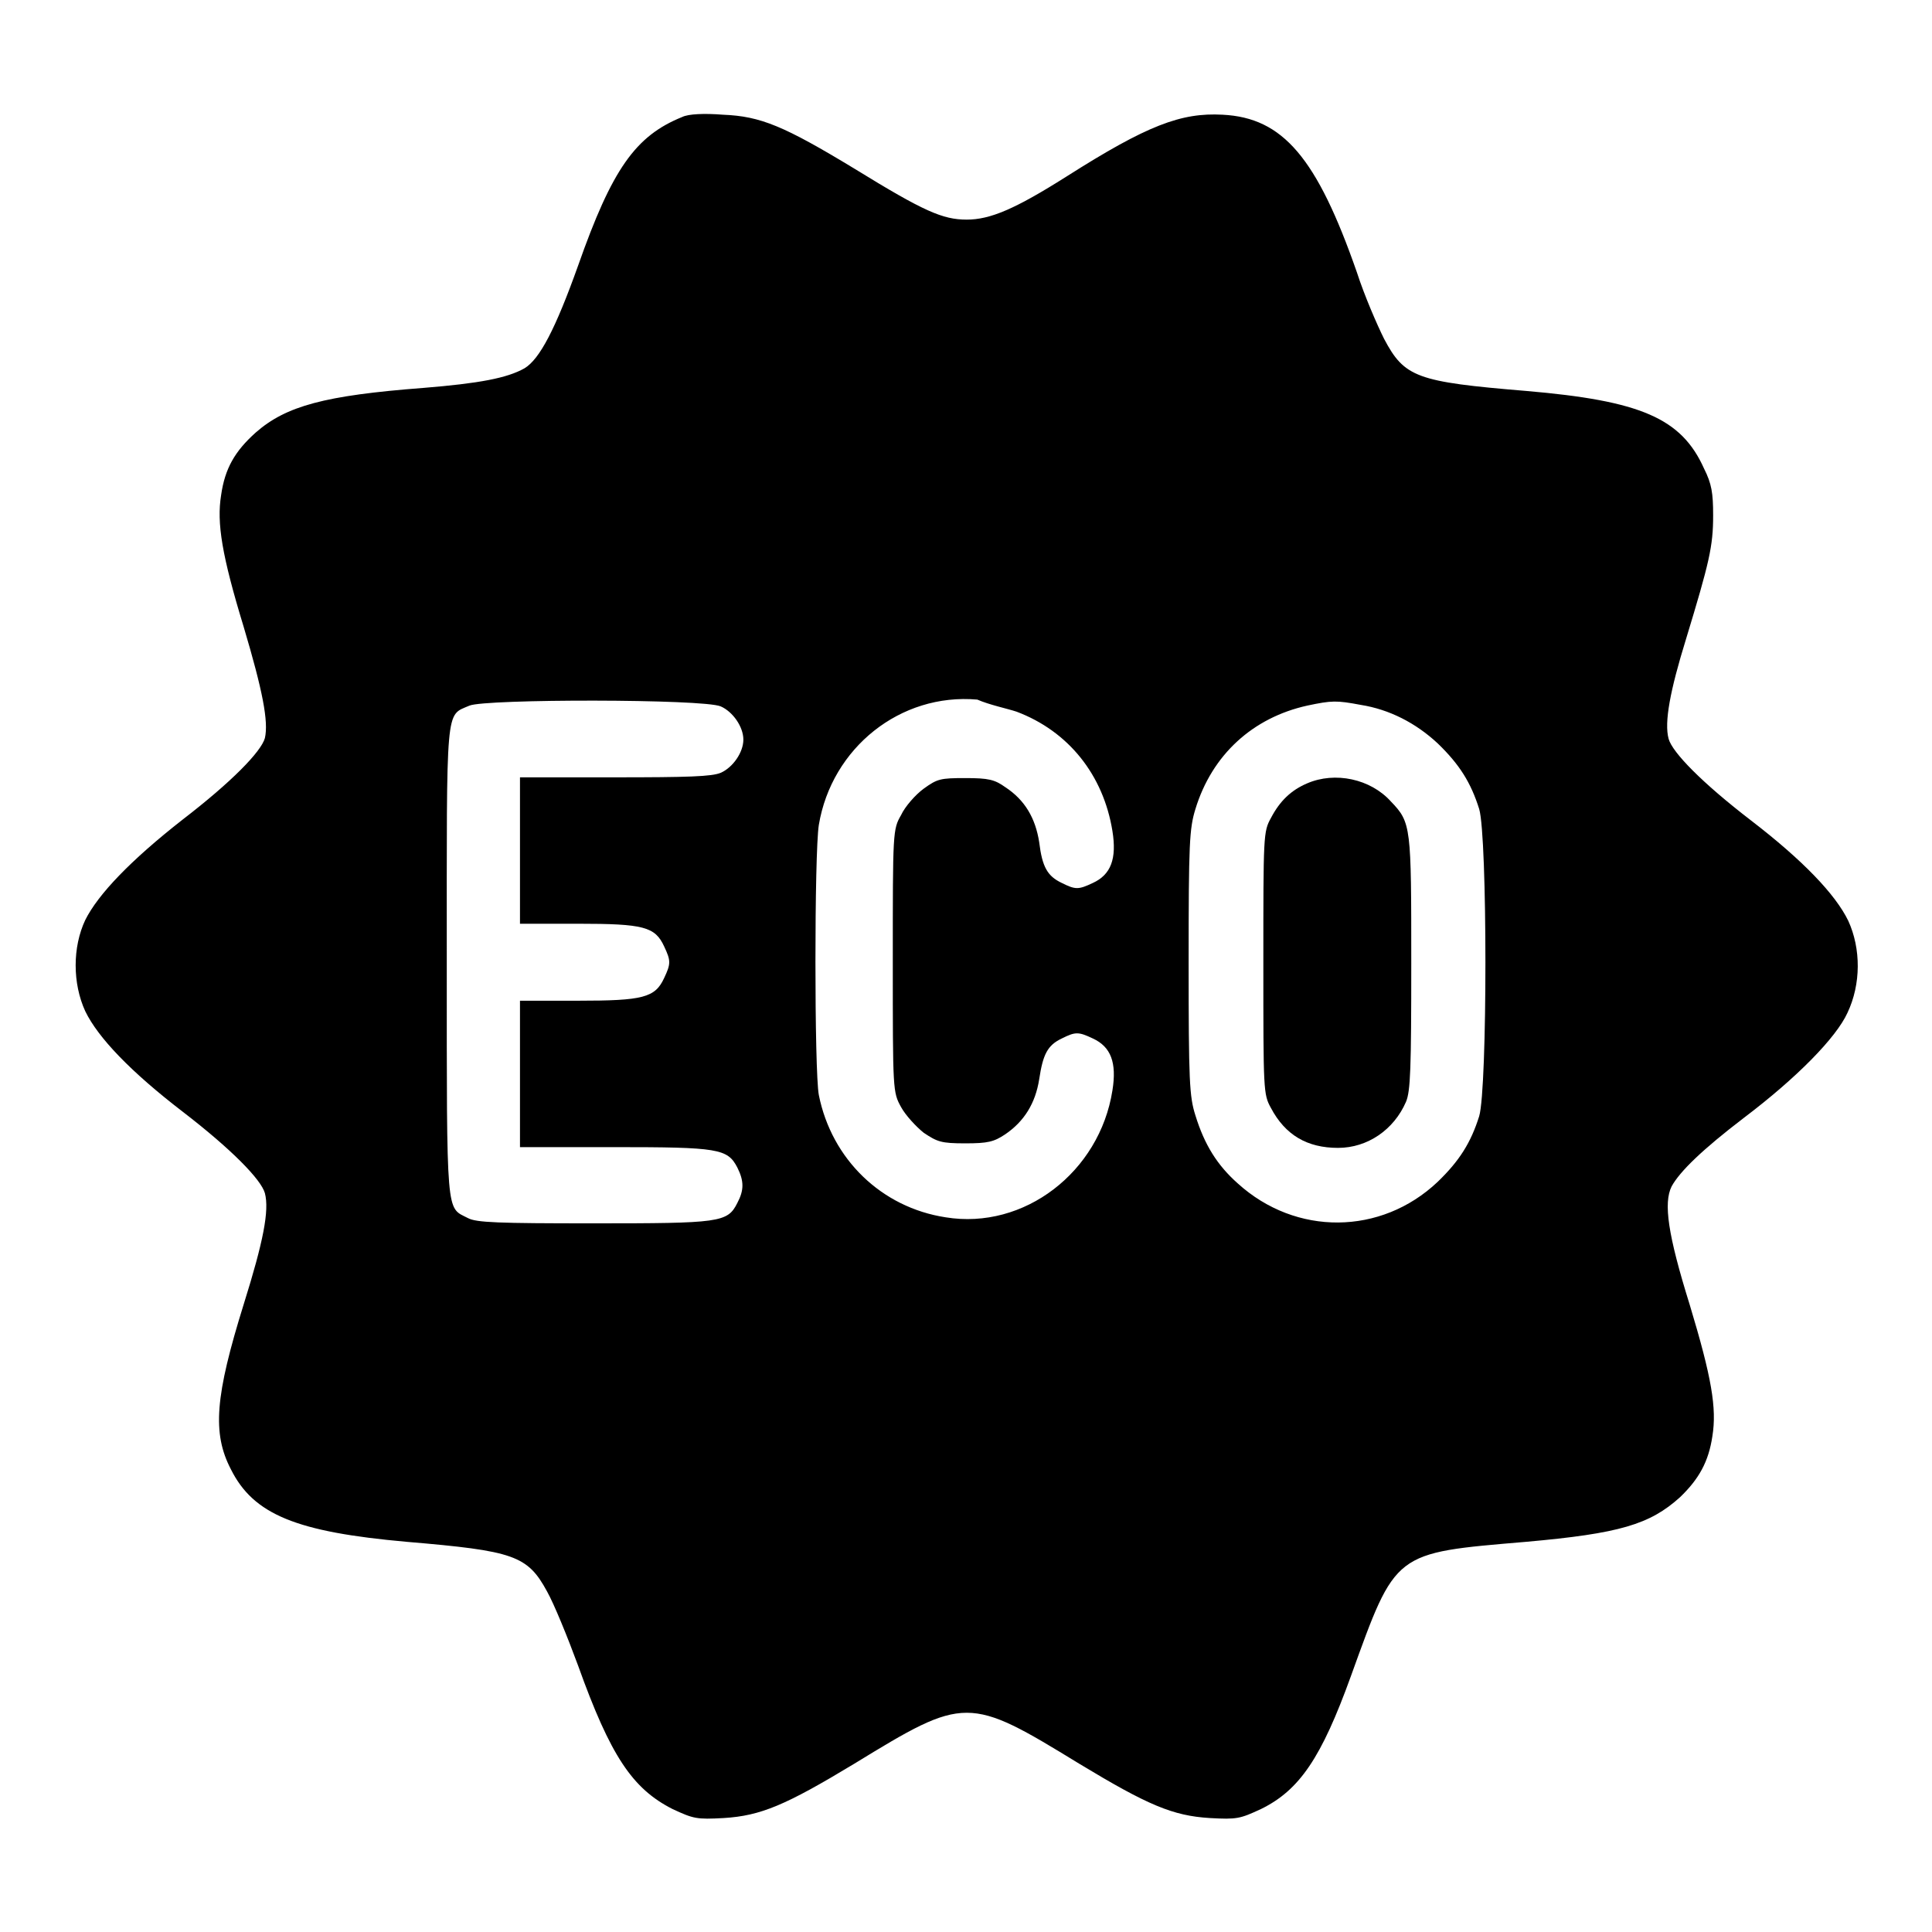
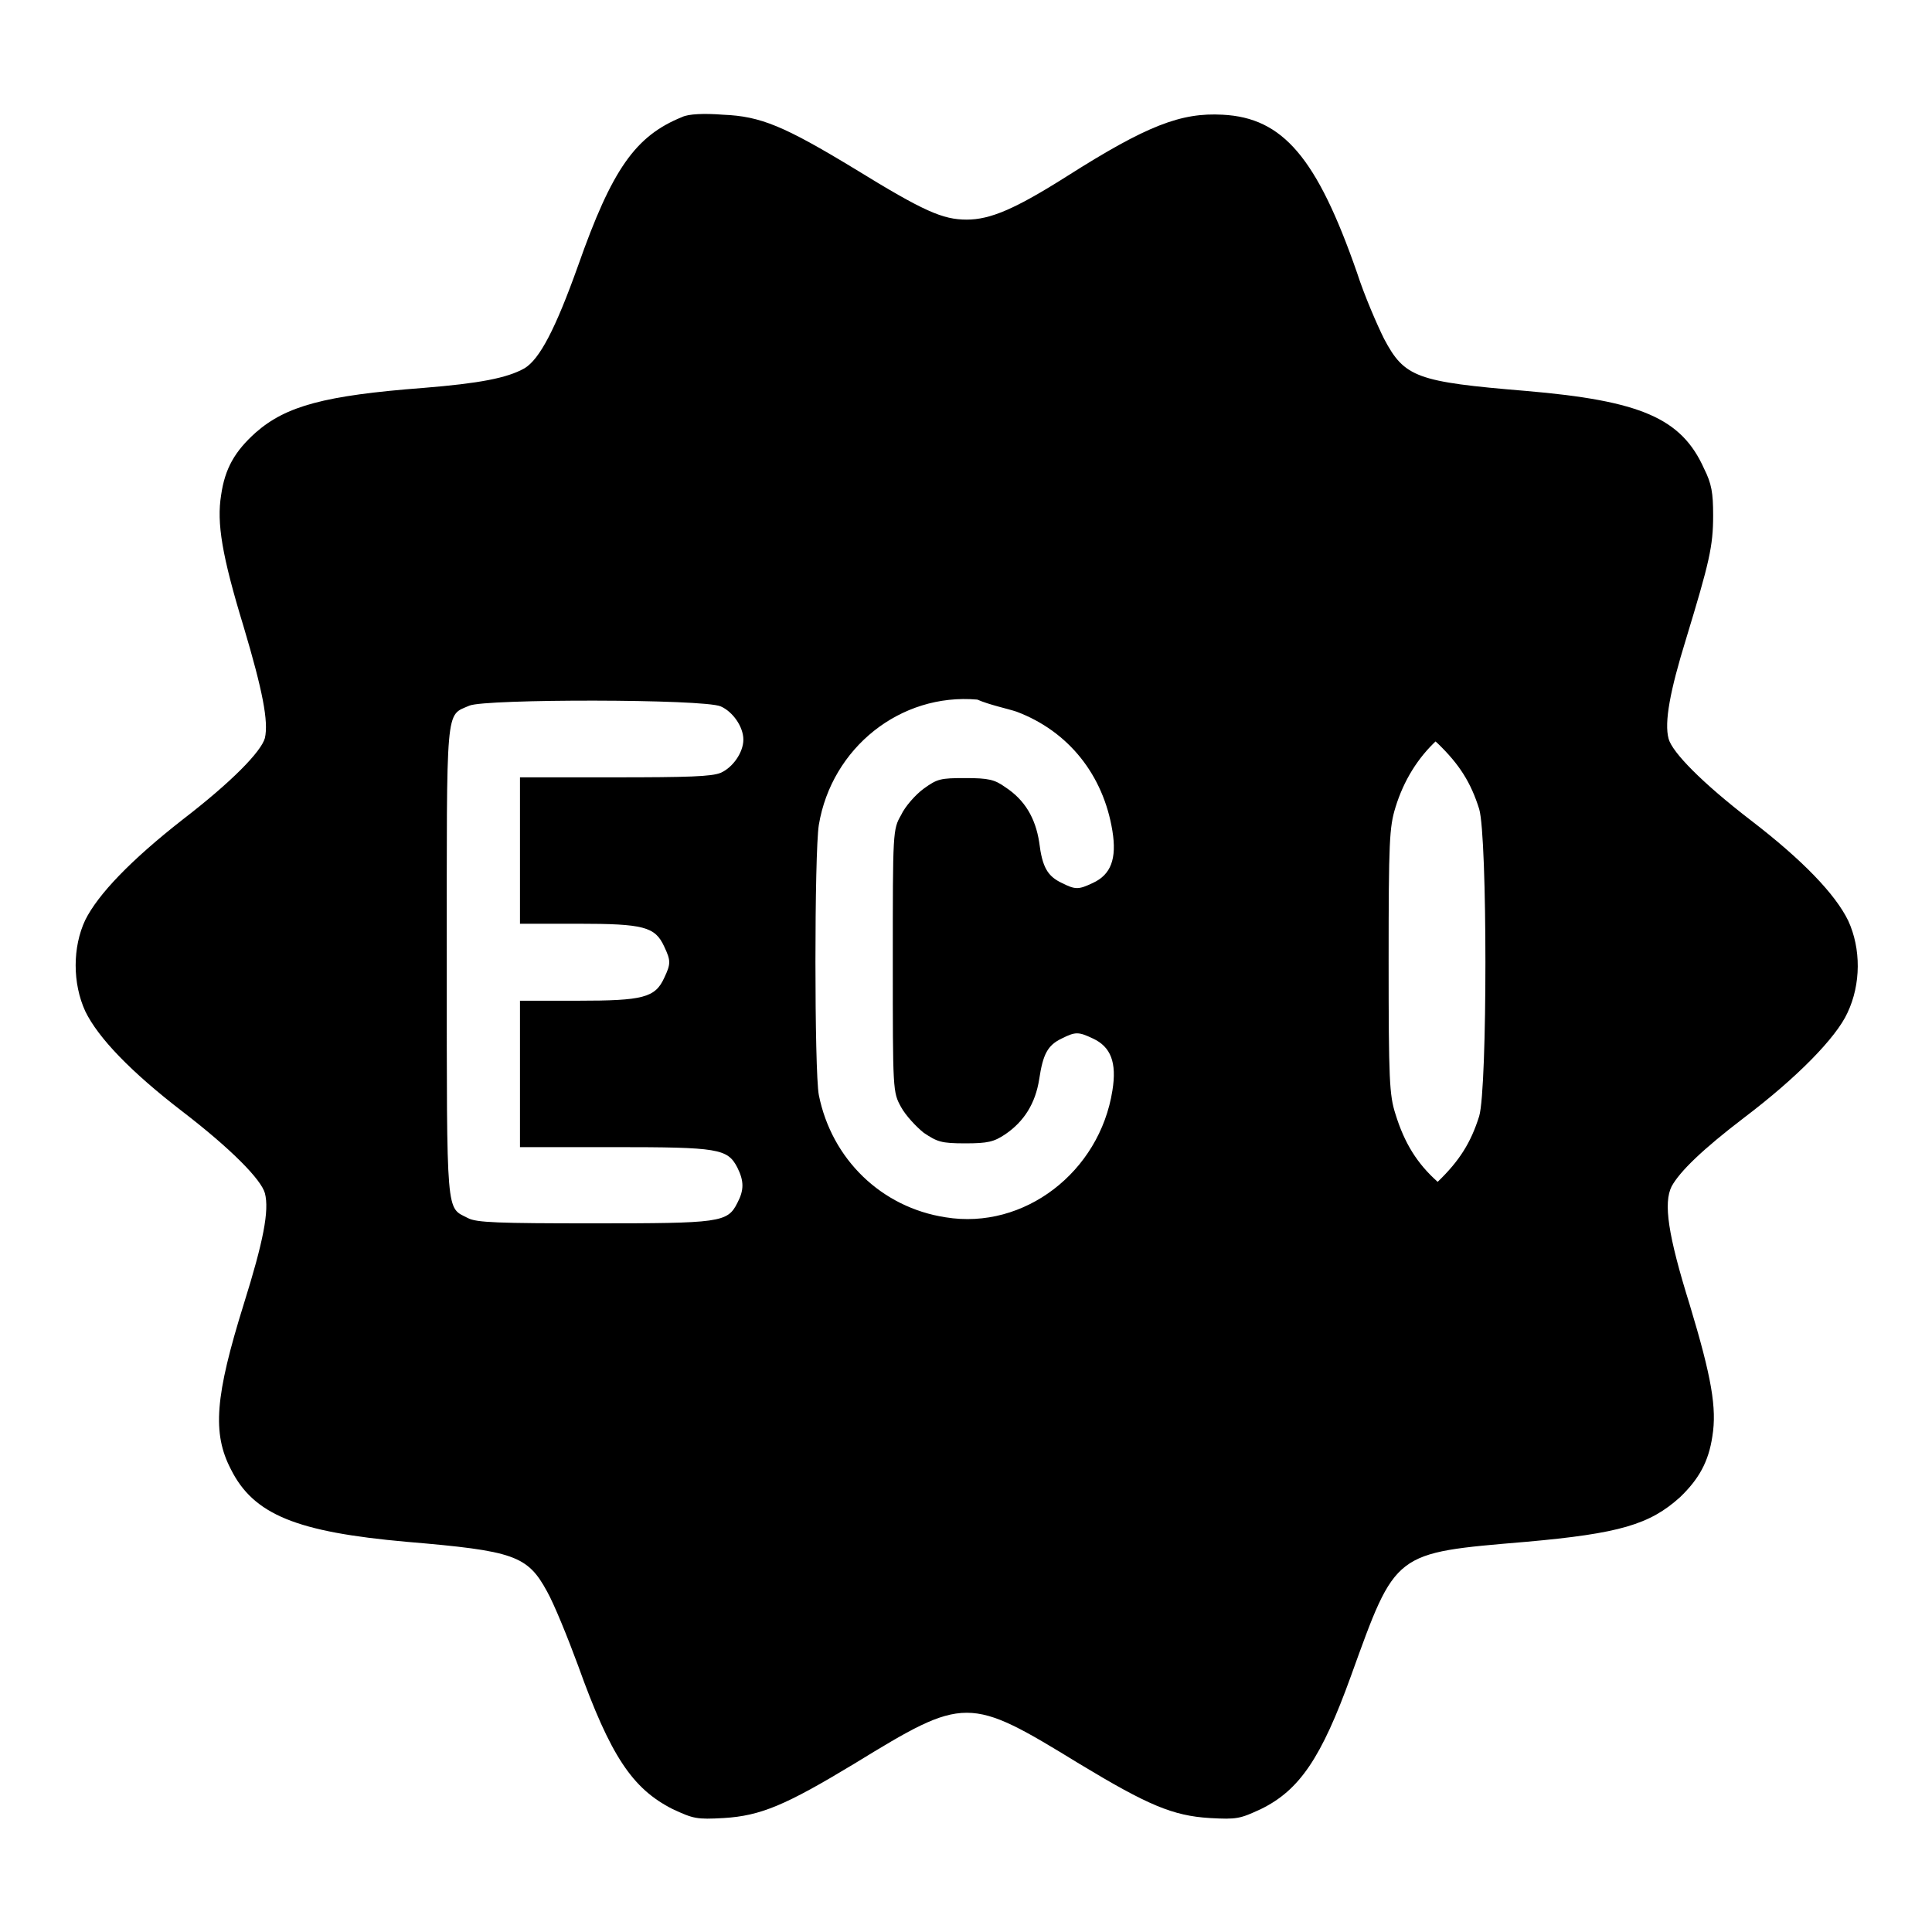
<svg xmlns="http://www.w3.org/2000/svg" version="1.1" x="0px" y="0px" viewBox="0 0 256 256" enable-background="new 0 0 256 256" xml:space="preserve">
  <g>
    <g>
      <g>
-         <path fill="#000000" d="M90.4,15.5c-6.2,2.5-9.3,6.9-13.8,19.7c-3,8.4-5.1,12.4-7.1,13.6c-2.3,1.3-6,2-13.4,2.6c-13.1,1-18.2,2.4-22.2,5.9c-2.8,2.5-4.1,4.8-4.6,8.3c-0.6,3.7,0.1,8,3,17.5c2.5,8.4,3.3,12.5,2.8,14.7c-0.5,1.8-4.4,5.8-10.9,10.8c-6.9,5.4-11.2,9.9-12.9,13.3c-1.7,3.6-1.7,8.4,0,12.1c1.7,3.5,6,8,12.9,13.3c6.5,5,10.4,9,10.9,10.8c0.6,2.3-0.2,6.4-2.8,14.7c-3.8,12.2-4.2,17.1-1.7,21.9c3,6,8.7,8.3,23.3,9.6c14.2,1.2,16,1.8,18.6,6.6c0.9,1.6,2.7,6,4.1,9.8c4.3,12,7.2,16.3,12.5,19c2.8,1.3,3.2,1.4,6.8,1.2c4.9-0.3,8.2-1.7,17.3-7.2c14.7-9,15.1-9,29.8,0c9.1,5.5,12.4,6.9,17.3,7.2c3.6,0.2,4,0.1,6.8-1.2c5.1-2.5,8-6.8,11.9-17.6c6-16.6,5.6-16.3,23.2-17.8c12.4-1.1,16.4-2.3,20.4-5.9c2.5-2.4,3.8-4.7,4.3-8.1c0.6-3.7-0.1-7.8-3-17.4c-2.9-9.3-3.5-13.5-2.4-15.7c1.1-2,4.1-4.9,9.6-9.1c7-5.3,12.2-10.6,13.7-13.9c1.8-3.8,1.8-8.5,0.1-12.2c-1.7-3.5-6-8-12.9-13.3c-6.5-5-10.4-9-10.9-10.8c-0.6-2.2,0.2-6.4,2.3-13.2c3.1-10.2,3.6-12.3,3.6-16.4c0-3-0.2-4.2-1.2-6.2c-3-6.7-8.4-9-23.6-10.3c-14.5-1.2-16.1-1.8-18.8-6.9c-0.9-1.8-2.6-5.7-3.6-8.8c-5.3-15.2-9.8-20.5-17.8-20.9c-5.5-0.3-10,1.4-20.7,8.2c-6.8,4.3-10.1,5.7-13.2,5.7c-3.2,0-5.7-1.1-14.8-6.7c-9.4-5.7-12.5-7-17.5-7.2C93.3,15,91.2,15.1,90.4,15.5z M95.5,93.6c1.6,0.7,3,2.7,3,4.4c0,1.7-1.4,3.7-3,4.4c-1.2,0.5-4.3,0.6-14.1,0.6H68.9v9.7v9.7h7.7c8.7,0,10.2,0.4,11.4,3c0.9,1.9,0.9,2.3,0,4.2c-1.2,2.6-2.8,3-11.4,3h-7.7v9.7v9.7h12.5c13.8,0,15,0.2,16.3,2.7c0.9,1.8,0.9,3,0,4.7c-1.3,2.6-2.3,2.7-19.1,2.7c-12.6,0-15.5-0.1-16.6-0.7c-2.9-1.5-2.8,0.3-2.8-33.9c0-34.5-0.2-32.6,3-34C64.3,92.6,93.2,92.6,95.5,93.6z M134.7,94.3c6.9,2.6,11.5,8.4,12.7,15.8c0.6,3.7-0.2,5.8-2.6,6.9c-1.9,0.9-2.3,0.9-4.1,0c-1.9-0.9-2.6-2.1-3-5.4c-0.5-3.2-1.9-5.6-4.5-7.3c-1.4-1-2.2-1.2-5.3-1.2c-3.3,0-3.7,0.1-5.5,1.4c-1.1,0.8-2.5,2.4-3,3.5c-1.1,1.9-1.1,2.2-1.1,19.3c0,17.3,0,17.4,1.1,19.4c0.6,1.1,2,2.6,3,3.4c1.8,1.2,2.3,1.4,5.5,1.4c3,0,3.8-0.2,5.3-1.2c2.5-1.7,4-4.1,4.5-7.3c0.5-3.3,1.1-4.5,3-5.4c1.8-0.9,2.2-0.9,4.1,0c2.4,1.1,3.2,3.2,2.6,6.9c-1.7,10.8-11.7,18.5-22.1,16.8c-8.5-1.3-15.1-7.7-16.8-16.2c-0.6-3.1-0.6-32.1,0-35.8c1.7-10.2,10.8-17.5,21-16.6C131.1,93.4,133.5,93.9,134.7,94.3z M180.3,93.4c3.8,0.6,7.3,2.4,10.2,5.1c2.9,2.8,4.4,5.2,5.5,8.7c1.1,3.7,1.1,37,0,40.7c-1.1,3.5-2.6,5.9-5.5,8.7c-7.5,7.1-18.8,7.2-26.5,0.2c-2.7-2.4-4.4-5.1-5.6-9c-0.8-2.5-0.9-4.5-0.9-20.3s0.1-17.7,0.9-20.3c2.2-7.2,7.6-12.1,14.8-13.7C176.5,92.8,177.1,92.8,180.3,93.4z" />
-         <path fill="#000000" d="M173.2,103.8c-2.1,0.9-3.6,2.3-4.8,4.6c-1,1.8-1,2.3-1,19.2s0,17.4,1,19.2c1.9,3.6,4.8,5.3,8.9,5.3c3.9,0,7.4-2.4,9-6.1c0.6-1.4,0.7-4.4,0.7-18.4c0-18.1,0-18.6-2.7-21.4C181.6,103.2,176.9,102.2,173.2,103.8z" />
+         <path fill="#000000" d="M90.4,15.5c-6.2,2.5-9.3,6.9-13.8,19.7c-3,8.4-5.1,12.4-7.1,13.6c-2.3,1.3-6,2-13.4,2.6c-13.1,1-18.2,2.4-22.2,5.9c-2.8,2.5-4.1,4.8-4.6,8.3c-0.6,3.7,0.1,8,3,17.5c2.5,8.4,3.3,12.5,2.8,14.7c-0.5,1.8-4.4,5.8-10.9,10.8c-6.9,5.4-11.2,9.9-12.9,13.3c-1.7,3.6-1.7,8.4,0,12.1c1.7,3.5,6,8,12.9,13.3c6.5,5,10.4,9,10.9,10.8c0.6,2.3-0.2,6.4-2.8,14.7c-3.8,12.2-4.2,17.1-1.7,21.9c3,6,8.7,8.3,23.3,9.6c14.2,1.2,16,1.8,18.6,6.6c0.9,1.6,2.7,6,4.1,9.8c4.3,12,7.2,16.3,12.5,19c2.8,1.3,3.2,1.4,6.8,1.2c4.9-0.3,8.2-1.7,17.3-7.2c14.7-9,15.1-9,29.8,0c9.1,5.5,12.4,6.9,17.3,7.2c3.6,0.2,4,0.1,6.8-1.2c5.1-2.5,8-6.8,11.9-17.6c6-16.6,5.6-16.3,23.2-17.8c12.4-1.1,16.4-2.3,20.4-5.9c2.5-2.4,3.8-4.7,4.3-8.1c0.6-3.7-0.1-7.8-3-17.4c-2.9-9.3-3.5-13.5-2.4-15.7c1.1-2,4.1-4.9,9.6-9.1c7-5.3,12.2-10.6,13.7-13.9c1.8-3.8,1.8-8.5,0.1-12.2c-1.7-3.5-6-8-12.9-13.3c-6.5-5-10.4-9-10.9-10.8c-0.6-2.2,0.2-6.4,2.3-13.2c3.1-10.2,3.6-12.3,3.6-16.4c0-3-0.2-4.2-1.2-6.2c-3-6.7-8.4-9-23.6-10.3c-14.5-1.2-16.1-1.8-18.8-6.9c-0.9-1.8-2.6-5.7-3.6-8.8c-5.3-15.2-9.8-20.5-17.8-20.9c-5.5-0.3-10,1.4-20.7,8.2c-6.8,4.3-10.1,5.7-13.2,5.7c-3.2,0-5.7-1.1-14.8-6.7c-9.4-5.7-12.5-7-17.5-7.2C93.3,15,91.2,15.1,90.4,15.5z M95.5,93.6c1.6,0.7,3,2.7,3,4.4c0,1.7-1.4,3.7-3,4.4c-1.2,0.5-4.3,0.6-14.1,0.6H68.9v9.7v9.7h7.7c8.7,0,10.2,0.4,11.4,3c0.9,1.9,0.9,2.3,0,4.2c-1.2,2.6-2.8,3-11.4,3h-7.7v9.7v9.7h12.5c13.8,0,15,0.2,16.3,2.7c0.9,1.8,0.9,3,0,4.7c-1.3,2.6-2.3,2.7-19.1,2.7c-12.6,0-15.5-0.1-16.6-0.7c-2.9-1.5-2.8,0.3-2.8-33.9c0-34.5-0.2-32.6,3-34C64.3,92.6,93.2,92.6,95.5,93.6z M134.7,94.3c6.9,2.6,11.5,8.4,12.7,15.8c0.6,3.7-0.2,5.8-2.6,6.9c-1.9,0.9-2.3,0.9-4.1,0c-1.9-0.9-2.6-2.1-3-5.4c-0.5-3.2-1.9-5.6-4.5-7.3c-1.4-1-2.2-1.2-5.3-1.2c-3.3,0-3.7,0.1-5.5,1.4c-1.1,0.8-2.5,2.4-3,3.5c-1.1,1.9-1.1,2.2-1.1,19.3c0,17.3,0,17.4,1.1,19.4c0.6,1.1,2,2.6,3,3.4c1.8,1.2,2.3,1.4,5.5,1.4c3,0,3.8-0.2,5.3-1.2c2.5-1.7,4-4.1,4.5-7.3c0.5-3.3,1.1-4.5,3-5.4c1.8-0.9,2.2-0.9,4.1,0c2.4,1.1,3.2,3.2,2.6,6.9c-1.7,10.8-11.7,18.5-22.1,16.8c-8.5-1.3-15.1-7.7-16.8-16.2c-0.6-3.1-0.6-32.1,0-35.8c1.7-10.2,10.8-17.5,21-16.6C131.1,93.4,133.5,93.9,134.7,94.3z M180.3,93.4c3.8,0.6,7.3,2.4,10.2,5.1c2.9,2.8,4.4,5.2,5.5,8.7c1.1,3.7,1.1,37,0,40.7c-1.1,3.5-2.6,5.9-5.5,8.7c-2.7-2.4-4.4-5.1-5.6-9c-0.8-2.5-0.9-4.5-0.9-20.3s0.1-17.7,0.9-20.3c2.2-7.2,7.6-12.1,14.8-13.7C176.5,92.8,177.1,92.8,180.3,93.4z" />
      </g>
    </g>
  </g>
</svg>